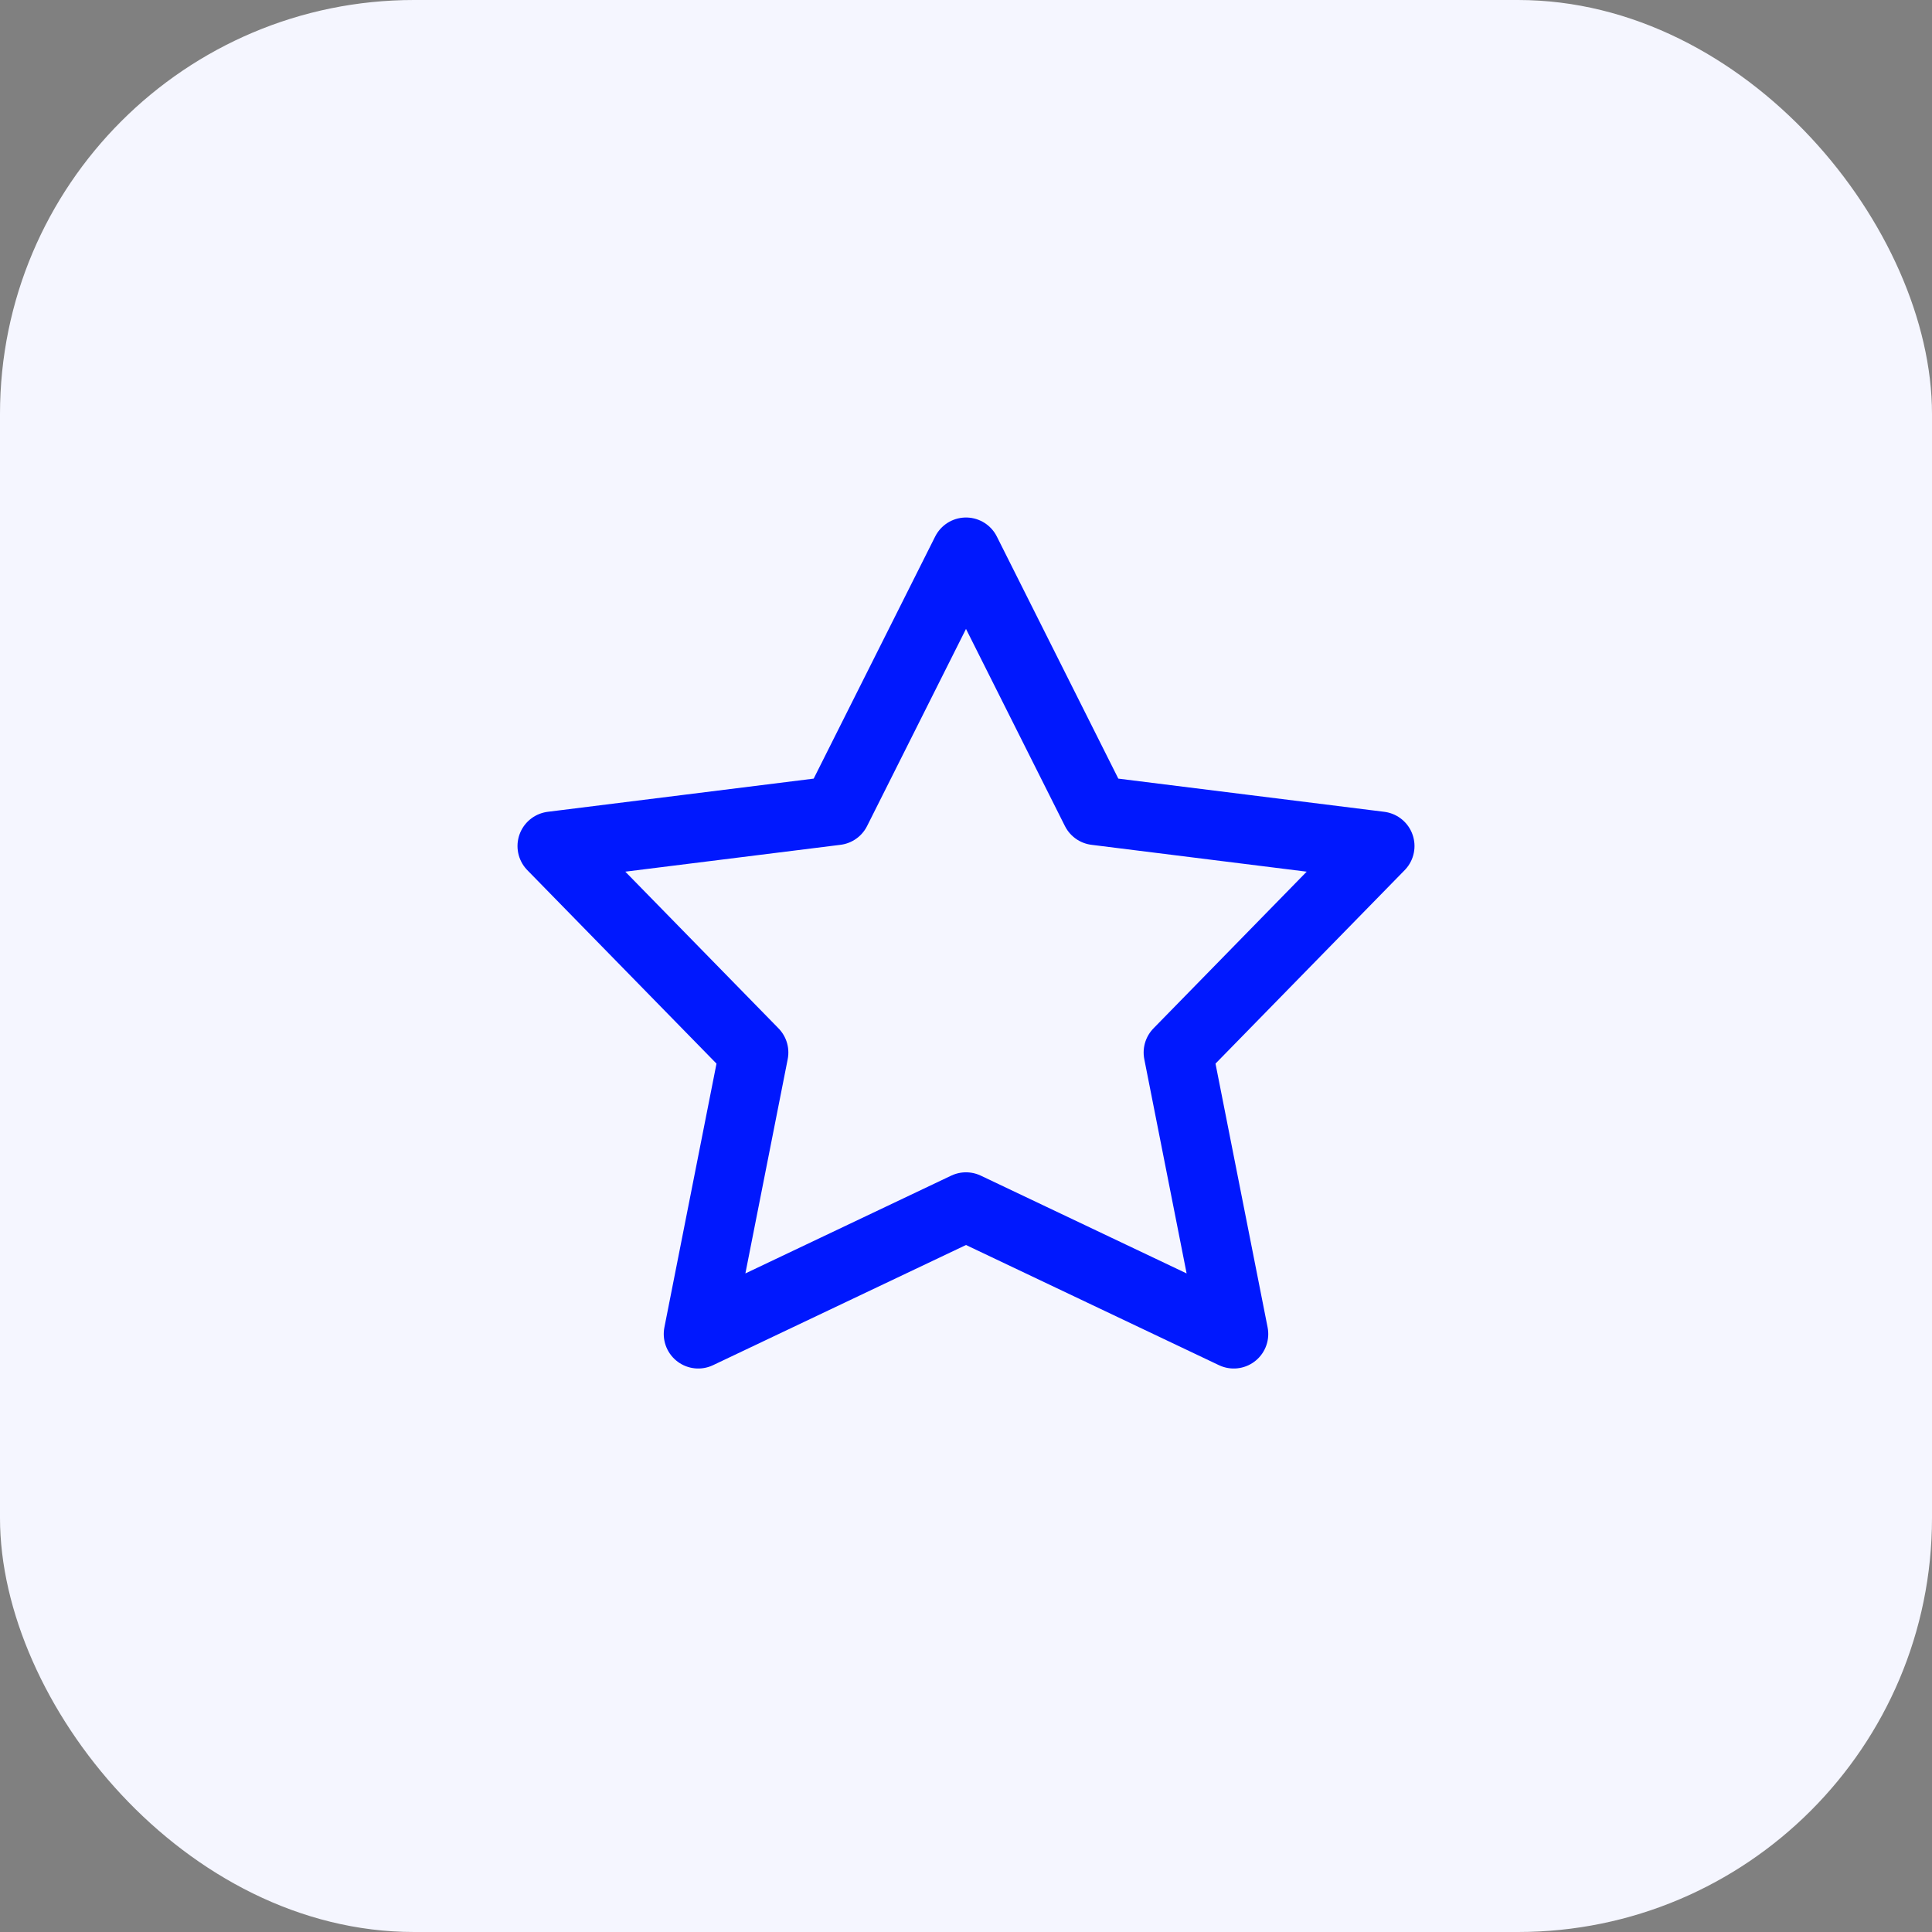
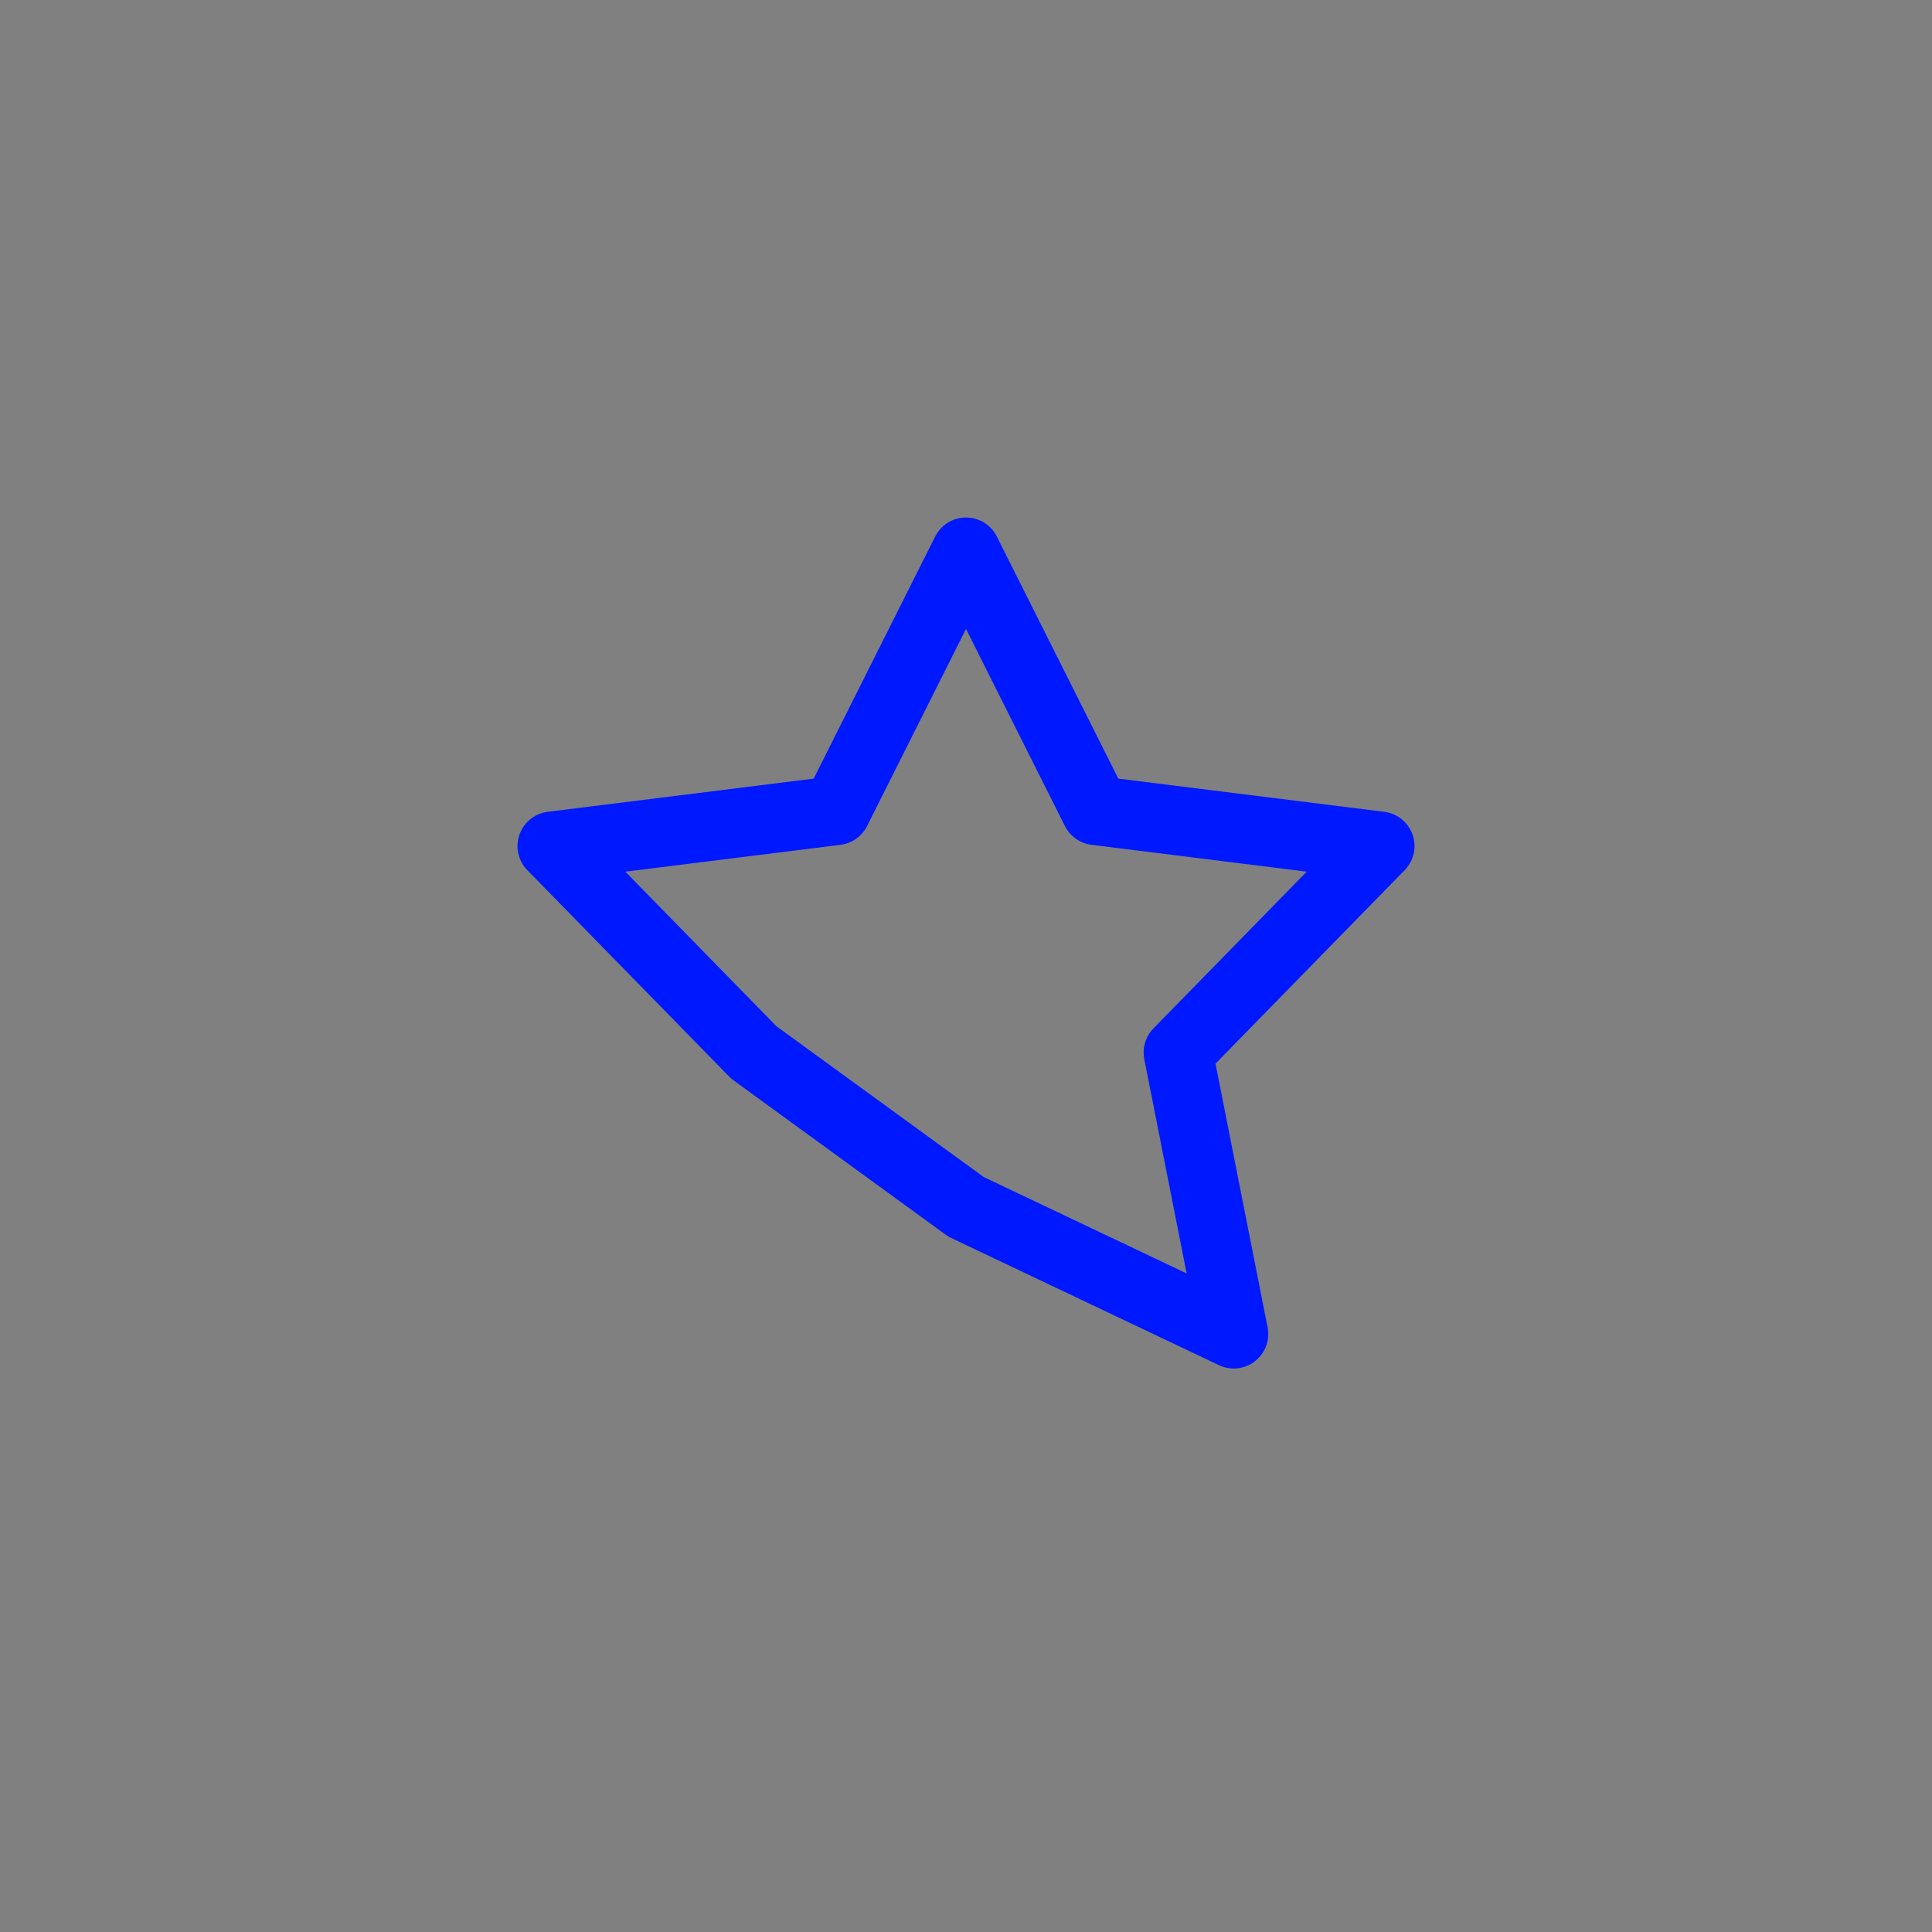
<svg xmlns="http://www.w3.org/2000/svg" width="56" height="56" viewBox="0 0 56 56" fill="none">
  <rect x="0" y="0" width="56" height="56" fill="#808080" stroke="none" />
-   <rect width="56" height="56" rx="12" fill="#F5F6FF" />
-   <path fill-rule="evenodd" clip-rule="evenodd" d="M28 34.98L20.239 38.667L21.851 30.507L16 24.523L24.239 23.495L28 16L31.761 23.495L40 24.523L34.149 30.507L35.761 38.667L28 34.98Z" stroke="#0018FE" stroke-width="2" stroke-linecap="round" stroke-linejoin="round" />
+   <path fill-rule="evenodd" clip-rule="evenodd" d="M28 34.98L21.851 30.507L16 24.523L24.239 23.495L28 16L31.761 23.495L40 24.523L34.149 30.507L35.761 38.667L28 34.98Z" stroke="#0018FE" stroke-width="2" stroke-linecap="round" stroke-linejoin="round" />
</svg>